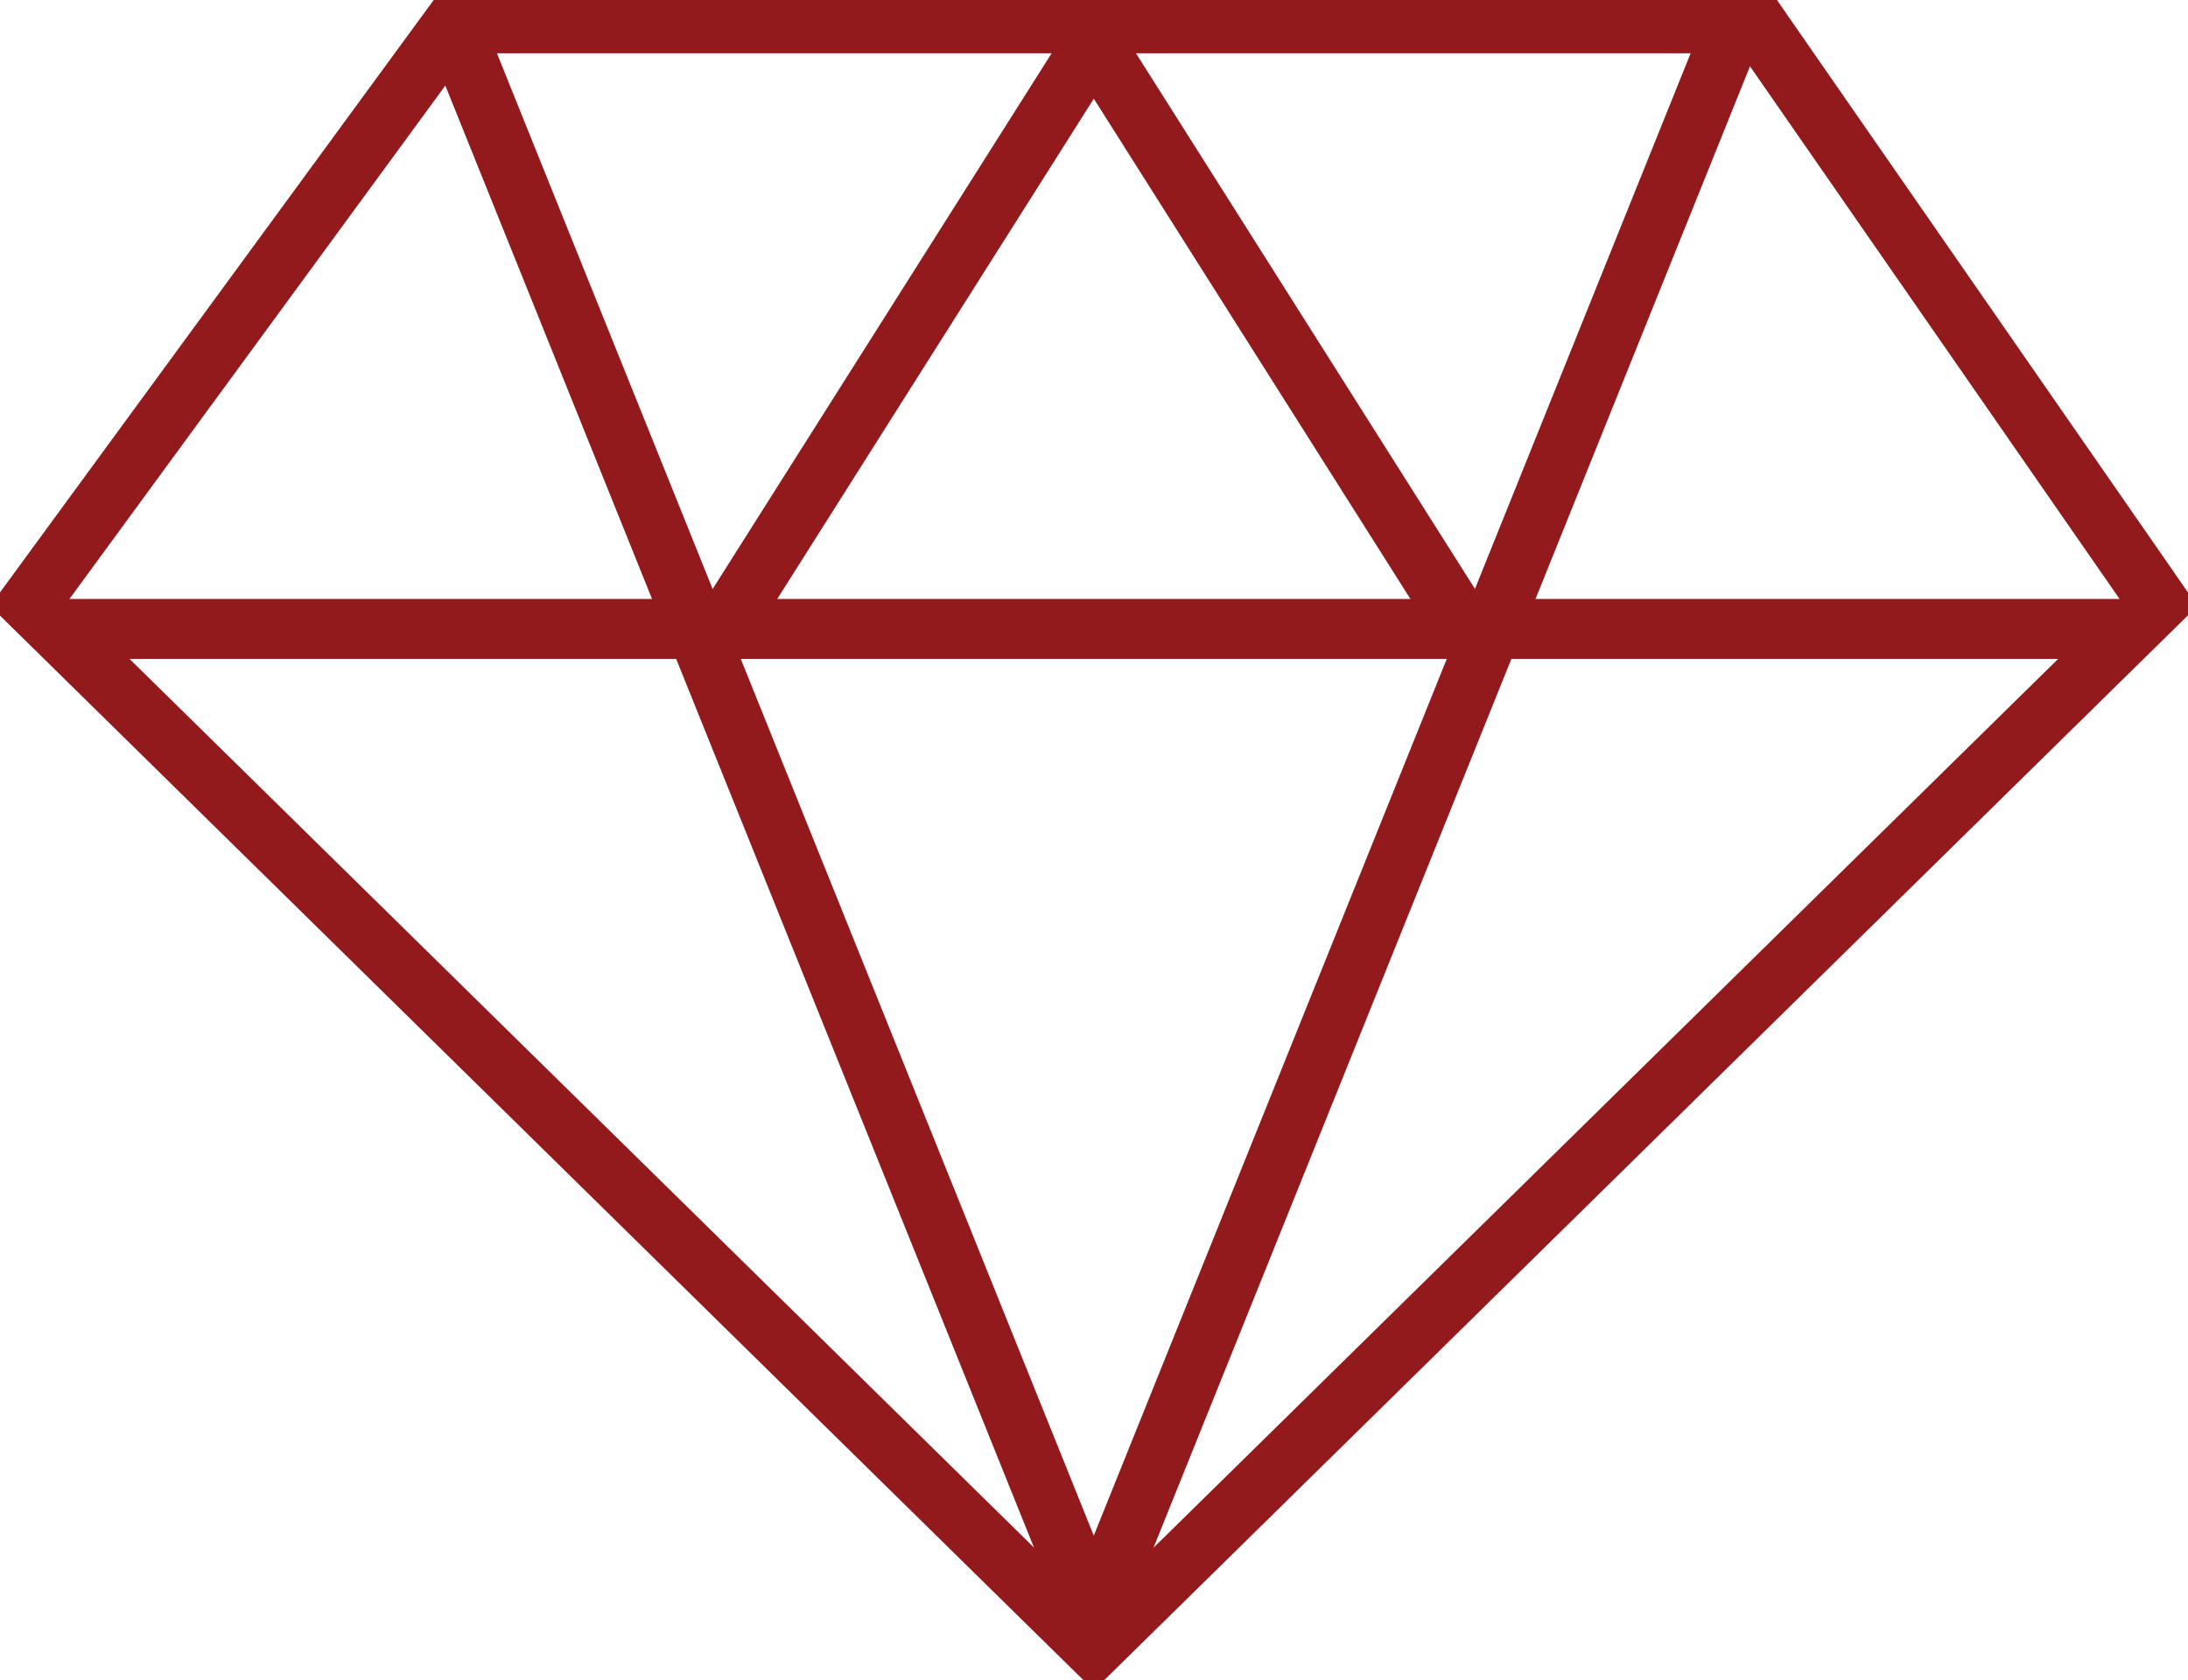
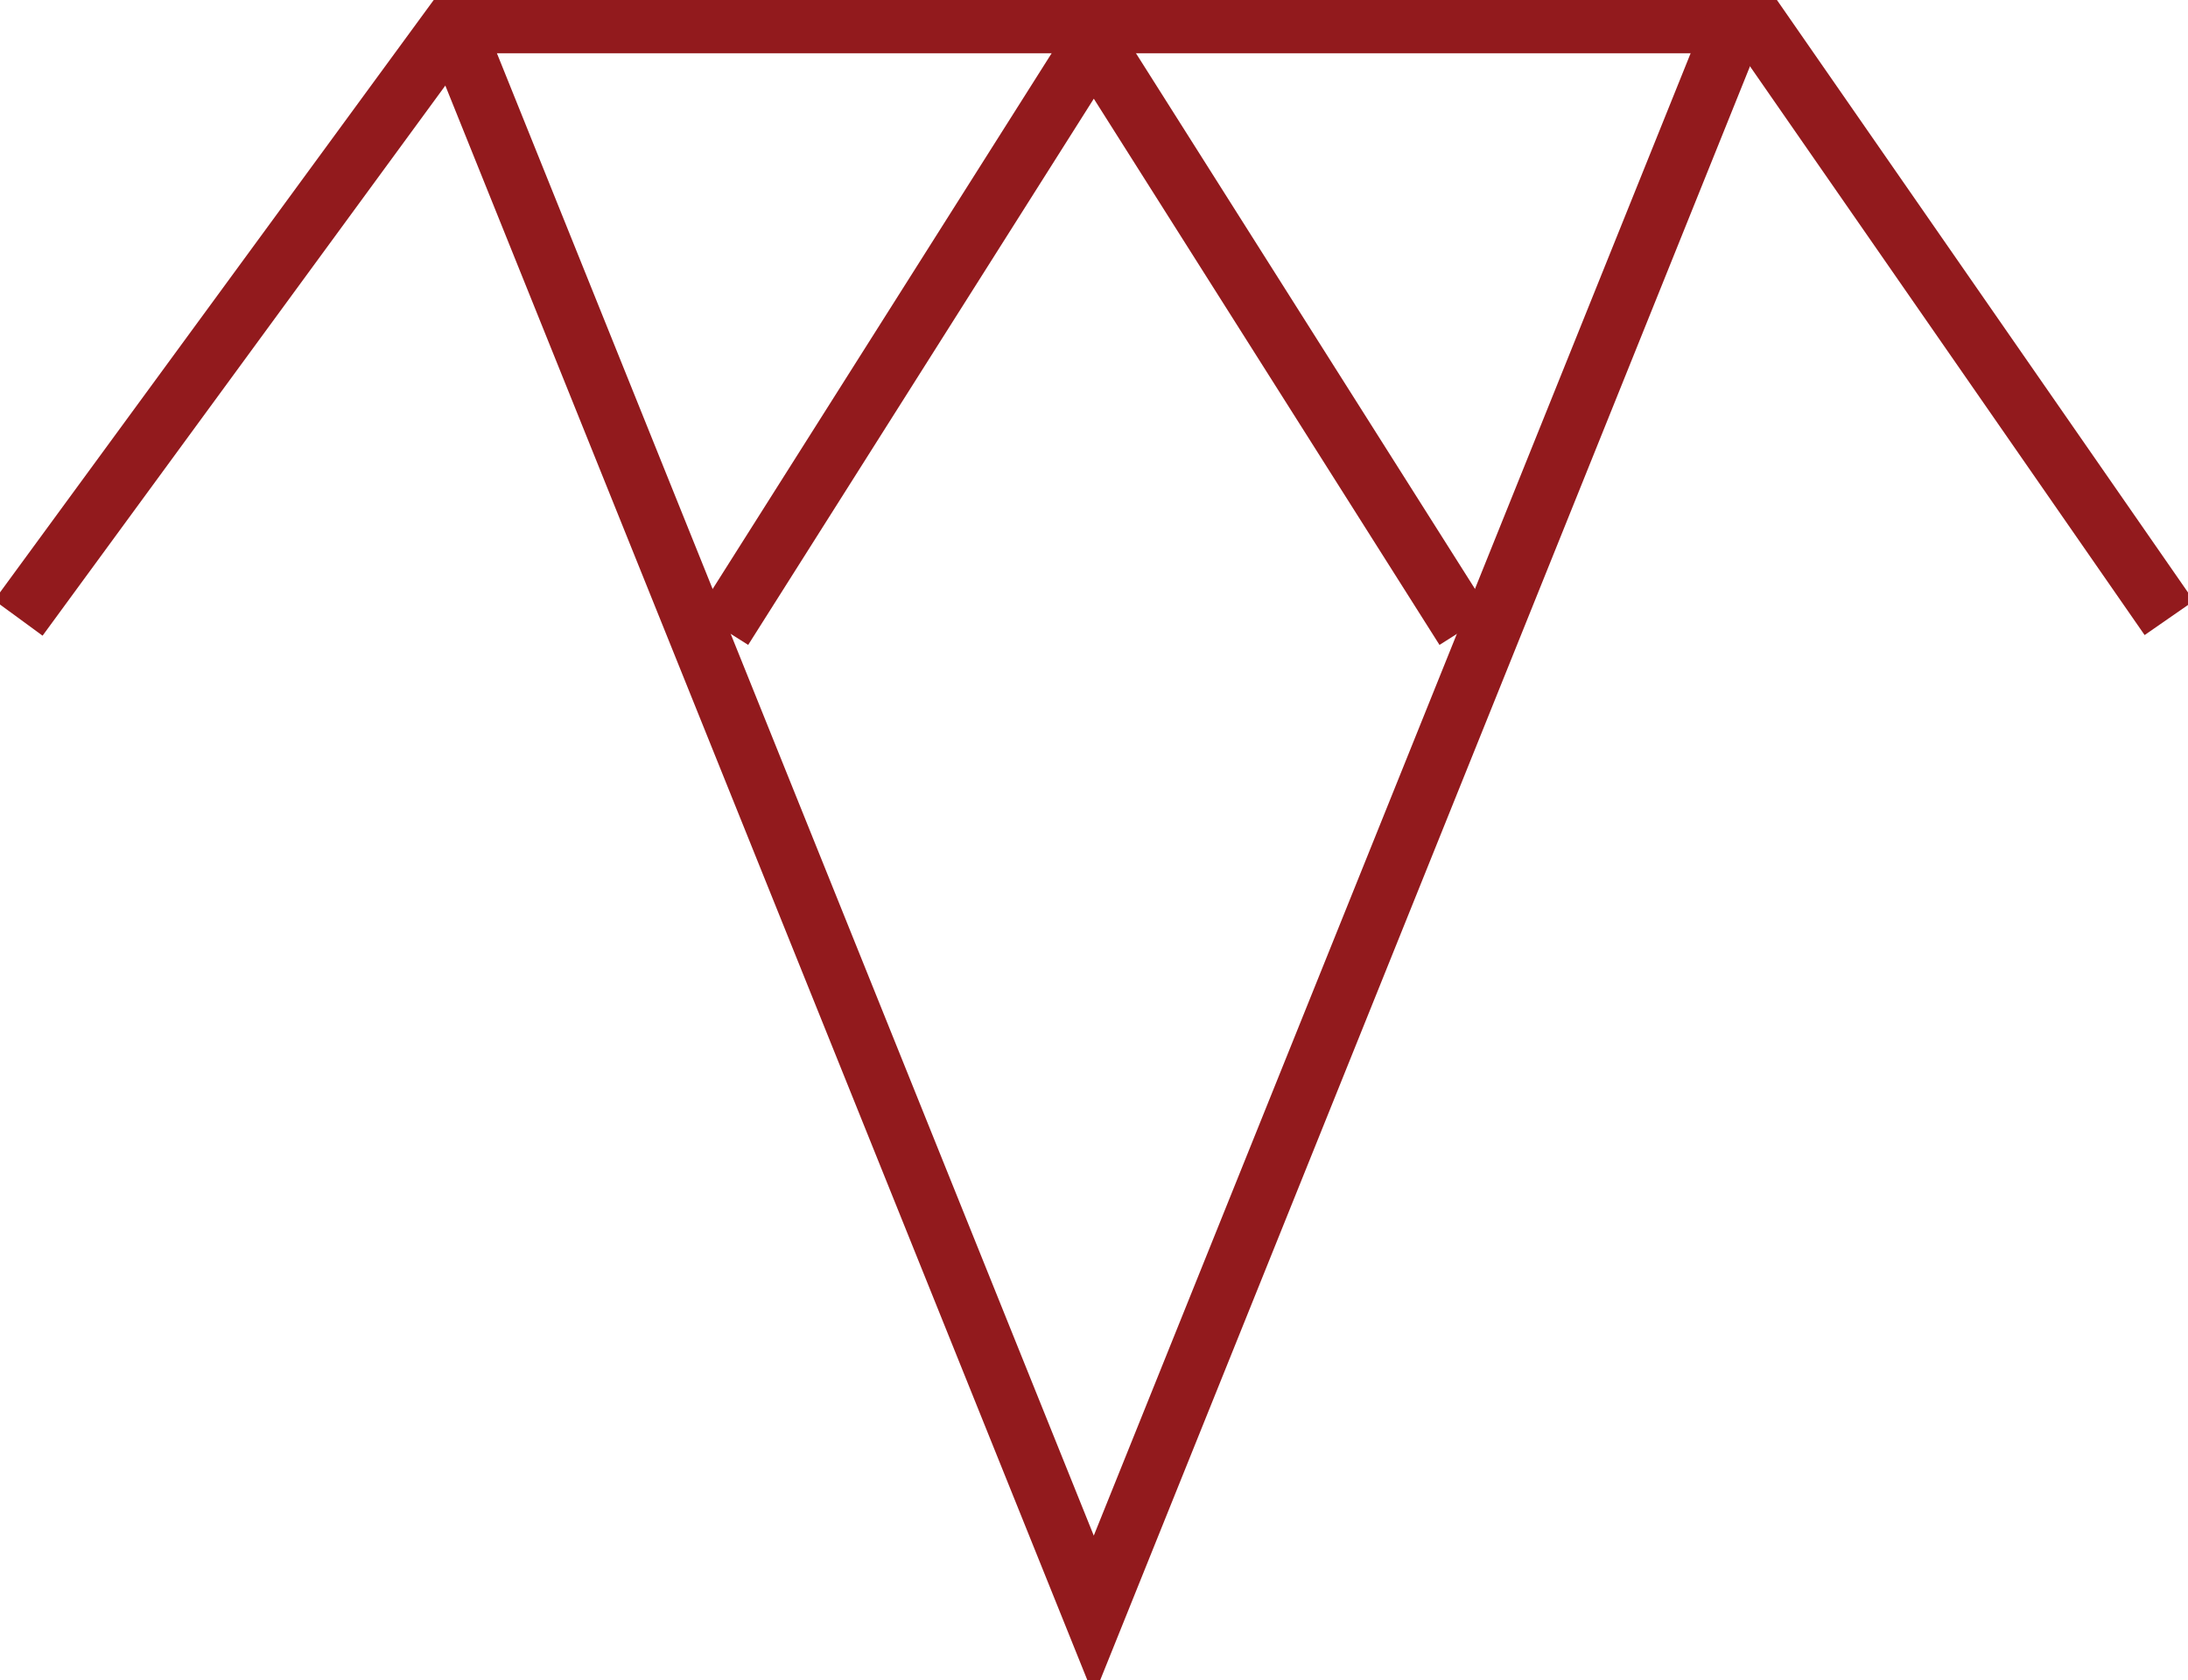
<svg xmlns="http://www.w3.org/2000/svg" id="Group_758" data-name="Group 758" width="73.021" height="56.092" viewBox="0 0 73.021 56.092">
  <defs>
    <clipPath id="clip-path">
      <rect id="Rectangle_320" data-name="Rectangle 320" width="73.021" height="56.092" fill="none" />
    </clipPath>
  </defs>
  <g id="Group_757" data-name="Group 757" transform="translate(0 0)" clip-path="url(#clip-path)">
    <path id="Path_487" data-name="Path 487" d="M.807,20.873,15.338,1.021H58.817L72.588,20.873" transform="translate(-0.193 -0.244)" fill="none" stroke="#921a1d" stroke-miterlimit="10" stroke-width="2" />
    <path id="Path_488" data-name="Path 488" d="M19.839,1.021l21.4,53.162,21.4-53.162" transform="translate(-4.736 -0.244)" fill="none" stroke="#921a1d" stroke-miterlimit="10" stroke-width="2" />
    <path id="Path_489" data-name="Path 489" d="M31.69,21.44,44.07,1.871,56.452,21.44" transform="translate(-7.566 -0.447)" fill="none" stroke="#921a1d" stroke-miterlimit="10" stroke-width="2" />
-     <path id="Path_490" data-name="Path 490" d="M37.094,61.608,71.721,27.578H2.467Z" transform="translate(-0.589 -6.584)" fill="none" stroke="#921a1d" stroke-miterlimit="10" stroke-width="2" />
  </g>
</svg>